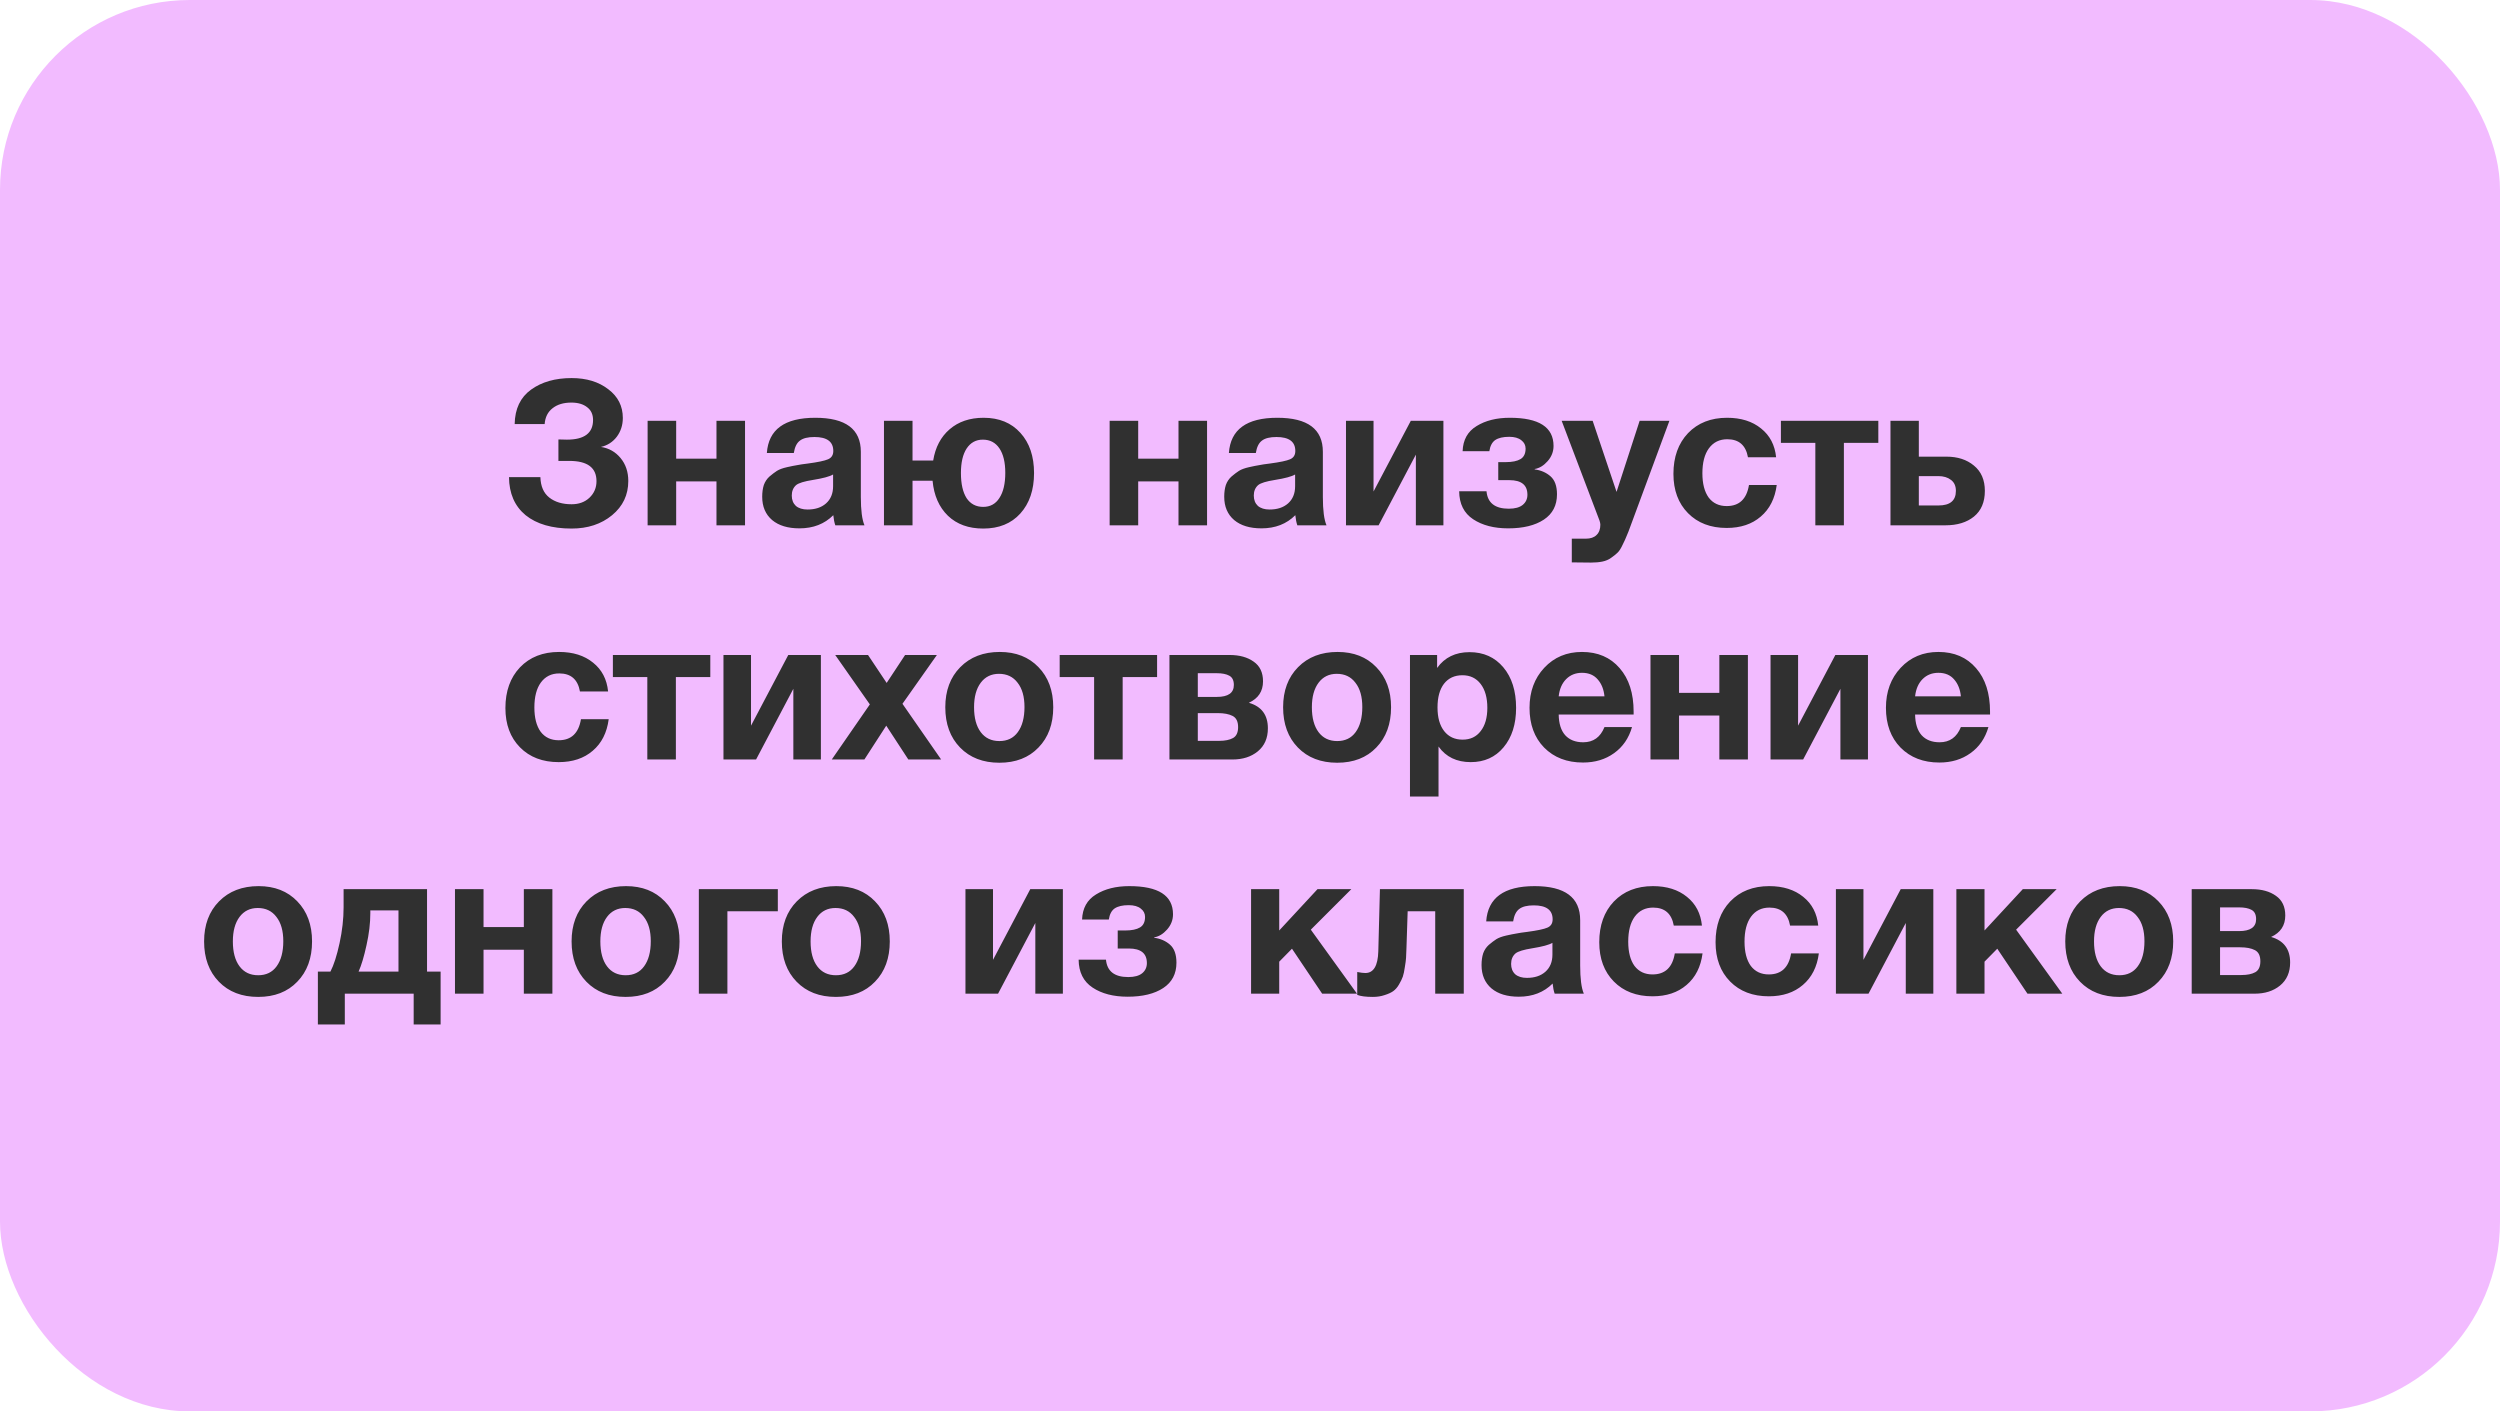
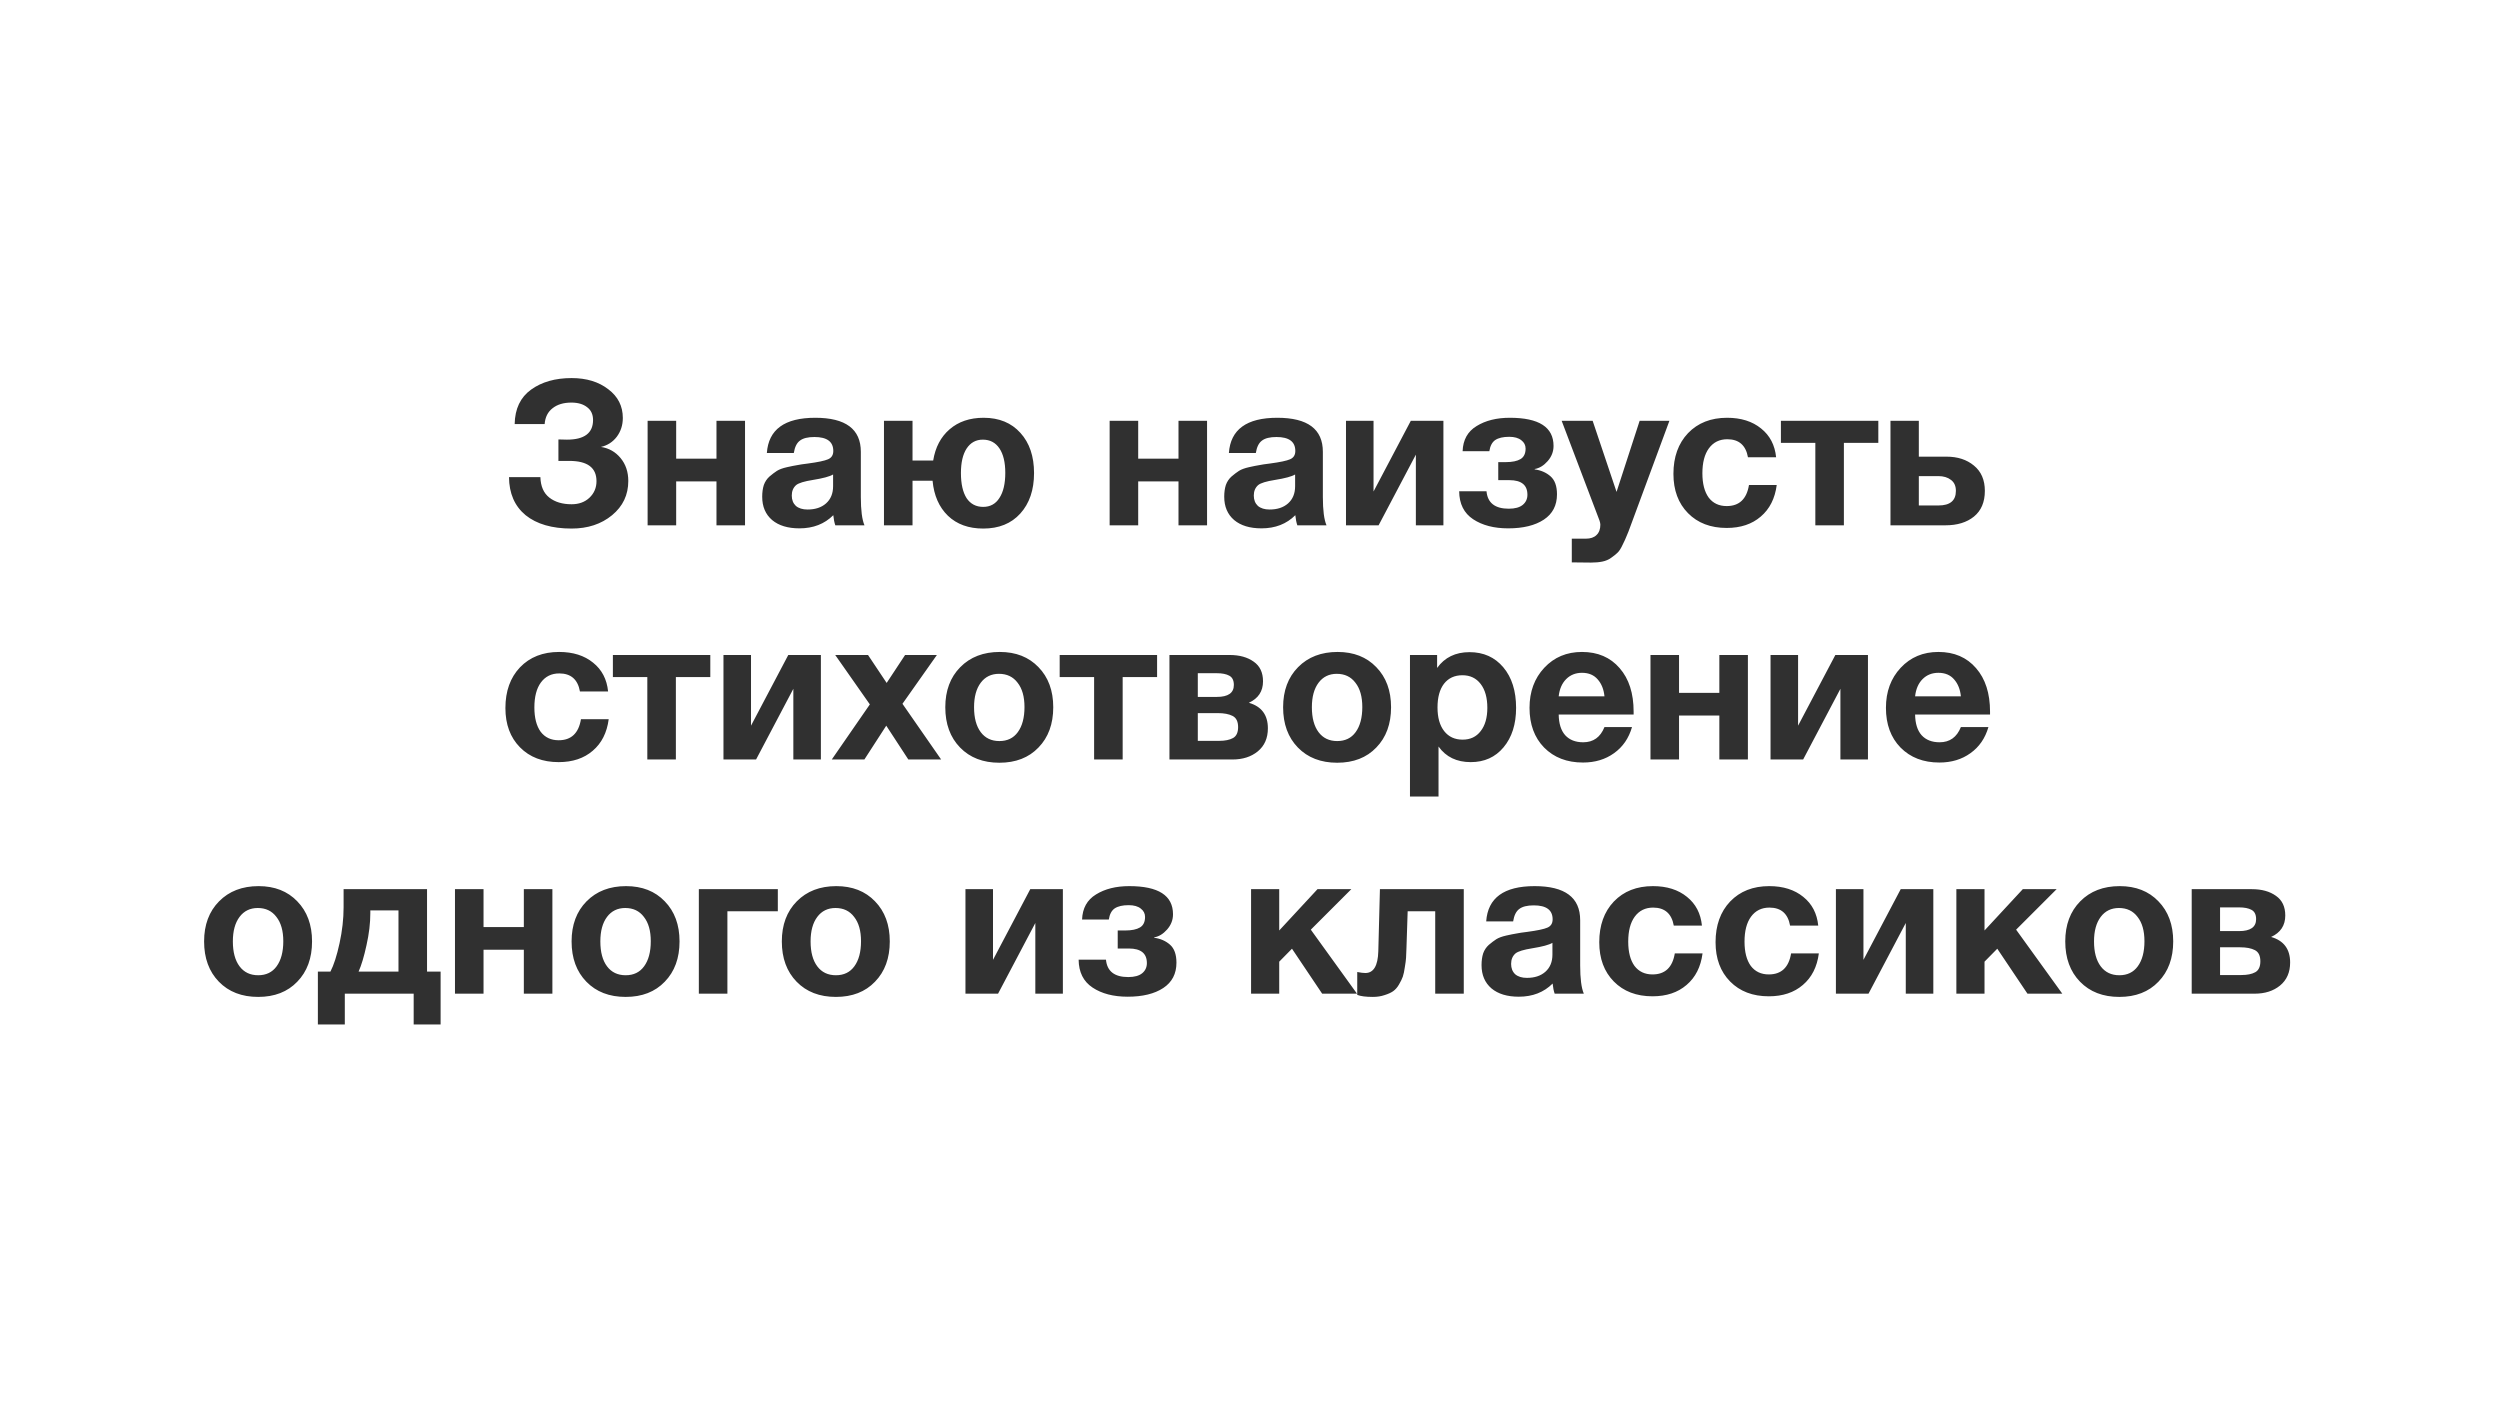
<svg xmlns="http://www.w3.org/2000/svg" width="395" height="223" viewBox="0 0 395 223" fill="none">
-   <rect width="395" height="223" rx="30" fill="#F2BBFF" />
  <path d="M99.27 75.992C99.27 78.189 98.417 79.992 96.71 81.4C95.003 82.808 92.87 83.512 90.31 83.512C87.217 83.512 84.795 82.808 83.046 81.4C81.318 79.971 80.443 77.965 80.422 75.384H85.382C85.425 76.835 85.894 77.912 86.79 78.616C87.686 79.32 88.859 79.672 90.31 79.672C91.462 79.672 92.401 79.331 93.126 78.648C93.873 77.944 94.246 77.069 94.246 76.024C94.246 73.891 92.817 72.824 89.958 72.824H88.23V69.432C88.486 69.453 88.934 69.464 89.574 69.464C92.326 69.464 93.702 68.429 93.702 66.36C93.702 65.485 93.393 64.813 92.774 64.344C92.155 63.853 91.323 63.608 90.278 63.608C89.041 63.608 88.049 63.907 87.302 64.504C86.555 65.08 86.139 65.912 86.054 67H81.318C81.361 64.589 82.225 62.776 83.91 61.56C85.595 60.344 87.729 59.736 90.31 59.736C92.657 59.736 94.587 60.323 96.102 61.496C97.638 62.648 98.406 64.163 98.406 66.04C98.406 67.171 98.086 68.163 97.446 69.016C96.806 69.848 95.974 70.381 94.95 70.616C96.209 70.808 97.243 71.395 98.054 72.376C98.865 73.357 99.27 74.563 99.27 75.992ZM117.715 83H113.203V76.056H106.835V83H102.323V66.488H106.835V72.472H113.203V66.488H117.715V83ZM136.588 83H131.98C131.831 82.573 131.724 82.04 131.66 81.4C130.273 82.787 128.492 83.48 126.316 83.48C124.481 83.48 123.041 83.043 121.996 82.168C120.951 81.272 120.428 80.045 120.428 78.488C120.428 77.784 120.513 77.165 120.684 76.632C120.876 76.099 121.175 75.651 121.58 75.288C122.007 74.925 122.401 74.627 122.764 74.392C123.148 74.157 123.671 73.965 124.332 73.816C124.993 73.667 125.527 73.56 125.932 73.496C126.337 73.411 126.903 73.325 127.628 73.24C129.228 73.027 130.295 72.803 130.828 72.568C131.383 72.333 131.66 71.896 131.66 71.256C131.66 69.784 130.668 69.048 128.684 69.048C127.639 69.048 126.871 69.24 126.38 69.624C125.889 69.987 125.569 70.637 125.42 71.576H121.164C121.42 67.864 123.969 66.008 128.812 66.008C133.612 66.008 136.012 67.8 136.012 71.384V78.52C136.012 80.611 136.204 82.104 136.588 83ZM131.628 74.968C131.095 75.288 130.028 75.576 128.428 75.832C127.084 76.045 126.209 76.312 125.804 76.632C125.335 77.037 125.1 77.592 125.1 78.296C125.1 78.979 125.313 79.523 125.74 79.928C126.188 80.312 126.807 80.504 127.596 80.504C128.812 80.504 129.783 80.184 130.508 79.544C131.255 78.883 131.628 77.976 131.628 76.824V74.968ZM147.347 75.96H144.179V83H139.667V66.488H144.179V72.76H147.443C147.784 70.669 148.648 69.027 150.035 67.832C151.443 66.616 153.235 66.008 155.411 66.008C157.864 66.008 159.806 66.808 161.235 68.408C162.664 69.987 163.379 72.099 163.379 74.744C163.379 77.411 162.654 79.544 161.203 81.144C159.774 82.723 157.822 83.512 155.347 83.512C153.043 83.512 151.187 82.84 149.779 81.496C148.371 80.131 147.56 78.285 147.347 75.96ZM158.835 74.712C158.835 73.048 158.526 71.757 157.907 70.84C157.288 69.923 156.414 69.464 155.283 69.464C154.195 69.464 153.342 69.933 152.723 70.872C152.126 71.789 151.827 73.08 151.827 74.744C151.827 76.451 152.126 77.773 152.723 78.712C153.342 79.629 154.216 80.088 155.347 80.088C156.456 80.088 157.31 79.619 157.907 78.68C158.526 77.741 158.835 76.419 158.835 74.712ZM190.715 83H186.203V76.056H179.835V83H175.323V66.488H179.835V72.472H186.203V66.488H190.715V83ZM209.588 83H204.98C204.831 82.573 204.724 82.04 204.66 81.4C203.273 82.787 201.492 83.48 199.316 83.48C197.481 83.48 196.041 83.043 194.996 82.168C193.951 81.272 193.428 80.045 193.428 78.488C193.428 77.784 193.513 77.165 193.684 76.632C193.876 76.099 194.175 75.651 194.58 75.288C195.007 74.925 195.401 74.627 195.764 74.392C196.148 74.157 196.671 73.965 197.332 73.816C197.993 73.667 198.527 73.56 198.932 73.496C199.337 73.411 199.903 73.325 200.628 73.24C202.228 73.027 203.295 72.803 203.828 72.568C204.383 72.333 204.66 71.896 204.66 71.256C204.66 69.784 203.668 69.048 201.684 69.048C200.639 69.048 199.871 69.24 199.38 69.624C198.889 69.987 198.569 70.637 198.42 71.576H194.164C194.42 67.864 196.969 66.008 201.812 66.008C206.612 66.008 209.012 67.8 209.012 71.384V78.52C209.012 80.611 209.204 82.104 209.588 83ZM204.628 74.968C204.095 75.288 203.028 75.576 201.428 75.832C200.084 76.045 199.209 76.312 198.804 76.632C198.335 77.037 198.1 77.592 198.1 78.296C198.1 78.979 198.313 79.523 198.74 79.928C199.188 80.312 199.807 80.504 200.596 80.504C201.812 80.504 202.783 80.184 203.508 79.544C204.255 78.883 204.628 77.976 204.628 76.824V74.968ZM228.059 83H223.707V71.832L217.819 83H212.667V66.488H217.019V77.656L222.907 66.488H228.059V83ZM246.004 78.104C246.004 79.853 245.31 81.187 243.924 82.104C242.537 83.021 240.66 83.48 238.292 83.48C236.052 83.48 234.206 83 232.756 82.04C231.305 81.08 230.569 79.608 230.548 77.624H234.868C235.038 79.459 236.212 80.376 238.388 80.376C239.369 80.376 240.105 80.173 240.596 79.768C241.086 79.363 241.332 78.829 241.332 78.168C241.332 76.632 240.382 75.864 238.484 75.864H236.724V73.016H237.908C238.932 73.016 239.71 72.856 240.244 72.536C240.777 72.216 241.044 71.661 241.044 70.872C241.044 70.339 240.82 69.901 240.372 69.56C239.924 69.197 239.284 69.016 238.452 69.016C237.492 69.016 236.756 69.187 236.244 69.528C235.753 69.869 235.444 70.456 235.316 71.288H231.092C231.156 69.496 231.892 68.173 233.3 67.32C234.708 66.445 236.457 66.008 238.548 66.008C243.156 66.008 245.46 67.491 245.46 70.456C245.46 71.352 245.15 72.152 244.532 72.856C243.913 73.56 243.23 73.976 242.484 74.104V74.168C243.465 74.296 244.297 74.659 244.98 75.256C245.662 75.853 246.004 76.803 246.004 78.104ZM263.767 66.488L257.687 82.936C257.389 83.768 257.165 84.344 257.015 84.664C256.887 85.005 256.674 85.475 256.375 86.072C256.098 86.669 255.831 87.085 255.575 87.32C255.341 87.555 255.01 87.821 254.583 88.12C254.178 88.419 253.709 88.621 253.175 88.728C252.663 88.835 252.066 88.888 251.383 88.888C250.829 88.888 249.815 88.877 248.343 88.856V85.112H250.551C251.298 85.112 251.863 84.92 252.247 84.536C252.653 84.152 252.855 83.608 252.855 82.904C252.855 82.733 252.813 82.52 252.727 82.264L246.743 66.488H251.639L255.415 77.72L259.063 66.488H263.767ZM280.722 76.632C280.445 78.765 279.602 80.429 278.194 81.624C276.807 82.819 275.015 83.416 272.818 83.416C270.279 83.416 268.242 82.637 266.706 81.08C265.17 79.523 264.402 77.453 264.402 74.872C264.402 72.205 265.17 70.061 266.706 68.44C268.263 66.819 270.322 66.008 272.882 66.008C275.079 66.008 276.871 66.573 278.258 67.704C279.645 68.813 280.434 70.328 280.626 72.248H276.178C275.837 70.349 274.749 69.4 272.914 69.4C271.677 69.4 270.706 69.88 270.002 70.84C269.319 71.779 268.978 73.091 268.978 74.776C268.978 76.419 269.309 77.699 269.97 78.616C270.653 79.512 271.602 79.96 272.818 79.96C274.802 79.96 275.975 78.851 276.338 76.632H280.722ZM296.775 69.976H291.335V83H286.823V69.976H281.383V66.488H296.775V69.976ZM313.607 77.56C313.607 79.331 313.031 80.685 311.879 81.624C310.748 82.541 309.244 83 307.367 83H298.695V66.488H303.175V72.152H307.559C309.308 72.152 310.748 72.621 311.879 73.56C313.031 74.499 313.607 75.832 313.607 77.56ZM303.175 75.224V79.864H306.279C308.113 79.864 309.031 79.096 309.031 77.56C309.031 76.792 308.775 76.216 308.263 75.832C307.751 75.427 307.079 75.224 306.247 75.224H303.175ZM96.175 113.632C95.898 115.765 95.055 117.429 93.647 118.624C92.26 119.819 90.469 120.416 88.271 120.416C85.733 120.416 83.695 119.637 82.159 118.08C80.623 116.523 79.855 114.453 79.855 111.872C79.855 109.205 80.623 107.061 82.159 105.44C83.716 103.819 85.775 103.008 88.335 103.008C90.532 103.008 92.325 103.573 93.711 104.704C95.098 105.813 95.887 107.328 96.079 109.248H91.631C91.29 107.349 90.202 106.4 88.367 106.4C87.13 106.4 86.159 106.88 85.455 107.84C84.772 108.779 84.431 110.091 84.431 111.776C84.431 113.419 84.762 114.699 85.423 115.616C86.106 116.512 87.055 116.96 88.271 116.96C90.255 116.96 91.428 115.851 91.791 113.632H96.175ZM112.228 106.976H106.788V120H102.276V106.976H96.836V103.488H112.228V106.976ZM129.7 120H125.348V108.832L119.46 120H114.308V103.488H118.66V114.656L124.548 103.488H129.7V120ZM148.028 103.488L142.588 111.2L148.7 120H143.516L140.028 114.656L136.572 120H131.42L137.436 111.296L131.964 103.488H137.148L140.092 107.904L143.004 103.488H148.028ZM166.413 111.744C166.413 114.389 165.635 116.512 164.077 118.112C162.541 119.712 160.483 120.512 157.901 120.512C155.32 120.512 153.251 119.712 151.693 118.112C150.136 116.512 149.357 114.389 149.357 111.744C149.357 109.12 150.147 107.008 151.725 105.408C153.304 103.808 155.384 103.008 157.965 103.008C160.504 103.008 162.541 103.808 164.077 105.408C165.635 107.008 166.413 109.12 166.413 111.744ZM161.869 111.712C161.869 110.069 161.507 108.789 160.781 107.872C160.077 106.933 159.096 106.464 157.837 106.464C156.621 106.464 155.661 106.933 154.957 107.872C154.253 108.811 153.901 110.101 153.901 111.744C153.901 113.429 154.253 114.741 154.957 115.68C155.661 116.619 156.643 117.088 157.901 117.088C159.16 117.088 160.131 116.619 160.813 115.68C161.517 114.72 161.869 113.397 161.869 111.712ZM182.821 106.976H177.381V120H172.869V106.976H167.429V103.488H182.821V106.976ZM184.773 103.488H194.277C195.835 103.488 197.104 103.84 198.085 104.544C199.067 105.227 199.557 106.261 199.557 107.648C199.557 109.227 198.811 110.357 197.317 111.04C199.323 111.616 200.325 112.96 200.325 115.072C200.325 116.629 199.792 117.845 198.725 118.72C197.68 119.573 196.347 120 194.725 120H184.773V103.488ZM189.253 110.112H192.261C194.053 110.112 194.949 109.483 194.949 108.224C194.949 107.499 194.704 107.008 194.213 106.752C193.744 106.496 193.093 106.368 192.261 106.368H189.253V110.112ZM189.253 117.056H192.613C193.552 117.056 194.288 116.907 194.821 116.608C195.355 116.309 195.621 115.733 195.621 114.88C195.621 114.005 195.333 113.419 194.757 113.12C194.181 112.821 193.403 112.672 192.421 112.672H189.253V117.056ZM219.788 111.744C219.788 114.389 219.01 116.512 217.452 118.112C215.916 119.712 213.858 120.512 211.276 120.512C208.695 120.512 206.626 119.712 205.068 118.112C203.511 116.512 202.732 114.389 202.732 111.744C202.732 109.12 203.522 107.008 205.1 105.408C206.679 103.808 208.759 103.008 211.34 103.008C213.879 103.008 215.916 103.808 217.452 105.408C219.01 107.008 219.788 109.12 219.788 111.744ZM215.244 111.712C215.244 110.069 214.882 108.789 214.156 107.872C213.452 106.933 212.471 106.464 211.212 106.464C209.996 106.464 209.036 106.933 208.332 107.872C207.628 108.811 207.276 110.101 207.276 111.744C207.276 113.429 207.628 114.741 208.332 115.68C209.036 116.619 210.018 117.088 211.276 117.088C212.535 117.088 213.506 116.619 214.188 115.68C214.892 114.72 215.244 113.397 215.244 111.712ZM227.063 103.488V105.536C228.258 103.872 229.964 103.04 232.183 103.04C234.402 103.04 236.183 103.84 237.527 105.44C238.871 107.04 239.543 109.173 239.543 111.84C239.543 114.421 238.882 116.501 237.559 118.08C236.258 119.637 234.53 120.416 232.375 120.416C230.156 120.416 228.46 119.595 227.287 117.952V125.856H222.775V103.488H227.063ZM231.063 106.688C229.826 106.688 228.855 107.136 228.151 108.032C227.468 108.928 227.127 110.176 227.127 111.776C227.127 113.376 227.479 114.624 228.183 115.52C228.887 116.416 229.858 116.864 231.095 116.864C232.311 116.864 233.26 116.416 233.943 115.52C234.647 114.624 234.999 113.397 234.999 111.84C234.999 110.24 234.647 108.981 233.943 108.064C233.239 107.147 232.279 106.688 231.063 106.688ZM257.857 114.88C257.345 116.651 256.396 118.027 255.009 119.008C253.644 119.989 252.012 120.48 250.113 120.48C247.575 120.48 245.527 119.691 243.969 118.112C242.433 116.533 241.665 114.443 241.665 111.84C241.665 109.28 242.444 107.168 244.001 105.504C245.559 103.84 247.543 103.008 249.953 103.008C252.449 103.008 254.433 103.861 255.905 105.568C257.377 107.253 258.113 109.547 258.113 112.448V112.896H246.273C246.295 114.325 246.636 115.413 247.297 116.16C247.98 116.907 248.929 117.28 250.145 117.28C251.745 117.28 252.865 116.48 253.505 114.88H257.857ZM253.505 110.016C253.399 108.928 253.047 108.043 252.449 107.36C251.852 106.656 251.02 106.304 249.953 106.304C248.951 106.304 248.119 106.635 247.457 107.296C246.796 107.957 246.401 108.864 246.273 110.016H253.505ZM276.168 120H271.656V113.056H265.288V120H260.776V103.488H265.288V109.472H271.656V103.488H276.168V120ZM295.137 120H290.785V108.832L284.897 120H279.745V103.488H284.097V114.656L289.985 103.488H295.137V120ZM314.17 114.88C313.658 116.651 312.709 118.027 311.322 119.008C309.957 119.989 308.325 120.48 306.426 120.48C303.887 120.48 301.839 119.691 300.282 118.112C298.746 116.533 297.978 114.443 297.978 111.84C297.978 109.28 298.757 107.168 300.314 105.504C301.871 103.84 303.855 103.008 306.266 103.008C308.762 103.008 310.746 103.861 312.218 105.568C313.69 107.253 314.426 109.547 314.426 112.448V112.896H302.586C302.607 114.325 302.949 115.413 303.61 116.16C304.293 116.907 305.242 117.28 306.458 117.28C308.058 117.28 309.178 116.48 309.818 114.88H314.17ZM309.818 110.016C309.711 108.928 309.359 108.043 308.762 107.36C308.165 106.656 307.333 106.304 306.266 106.304C305.263 106.304 304.431 106.635 303.77 107.296C303.109 107.957 302.714 108.864 302.586 110.016H309.818ZM49.304 148.744C49.304 151.389 48.525 153.512 46.968 155.112C45.432 156.712 43.373 157.512 40.792 157.512C38.211 157.512 36.141 156.712 34.584 155.112C33.027 153.512 32.248 151.389 32.248 148.744C32.248 146.12 33.037 144.008 34.616 142.408C36.195 140.808 38.275 140.008 40.856 140.008C43.395 140.008 45.432 140.808 46.968 142.408C48.525 144.008 49.304 146.12 49.304 148.744ZM44.76 148.712C44.76 147.069 44.397 145.789 43.672 144.872C42.968 143.933 41.987 143.464 40.728 143.464C39.512 143.464 38.552 143.933 37.848 144.872C37.144 145.811 36.792 147.101 36.792 148.744C36.792 150.429 37.144 151.741 37.848 152.68C38.552 153.619 39.533 154.088 40.792 154.088C42.051 154.088 43.021 153.619 43.704 152.68C44.408 151.72 44.76 150.397 44.76 148.712ZM69.616 161.864H65.36V157H54.48V161.864H50.224V153.512H52.208C52.741 152.488 53.221 150.995 53.648 149.032C54.075 147.069 54.288 145.181 54.288 143.368V140.488H67.472V153.512H69.616V161.864ZM62.96 153.512V143.848H58.512V144.264C58.512 145.864 58.309 147.56 57.904 149.352C57.52 151.123 57.104 152.509 56.656 153.512H62.96ZM87.278 157H82.766V150.056H76.398V157H71.886V140.488H76.398V146.472H82.766V140.488H87.278V157ZM107.367 148.744C107.367 151.389 106.588 153.512 105.031 155.112C103.495 156.712 101.436 157.512 98.855 157.512C96.273 157.512 94.204 156.712 92.647 155.112C91.089 153.512 90.311 151.389 90.311 148.744C90.311 146.12 91.1 144.008 92.678 142.408C94.257 140.808 96.337 140.008 98.918 140.008C101.457 140.008 103.495 140.808 105.031 142.408C106.588 144.008 107.367 146.12 107.367 148.744ZM102.823 148.712C102.823 147.069 102.46 145.789 101.735 144.872C101.031 143.933 100.049 143.464 98.79 143.464C97.575 143.464 96.615 143.933 95.91 144.872C95.207 145.811 94.855 147.101 94.855 148.744C94.855 150.429 95.207 151.741 95.91 152.68C96.615 153.619 97.596 154.088 98.855 154.088C100.113 154.088 101.084 153.619 101.767 152.68C102.471 151.72 102.823 150.397 102.823 148.712ZM122.897 143.976H114.929V157H110.417V140.488H122.897V143.976ZM140.585 148.744C140.585 151.389 139.807 153.512 138.249 155.112C136.713 156.712 134.655 157.512 132.073 157.512C129.492 157.512 127.423 156.712 125.865 155.112C124.308 153.512 123.529 151.389 123.529 148.744C123.529 146.12 124.319 144.008 125.897 142.408C127.476 140.808 129.556 140.008 132.137 140.008C134.676 140.008 136.713 140.808 138.249 142.408C139.807 144.008 140.585 146.12 140.585 148.744ZM136.041 148.712C136.041 147.069 135.679 145.789 134.953 144.872C134.249 143.933 133.268 143.464 132.009 143.464C130.793 143.464 129.833 143.933 129.129 144.872C128.425 145.811 128.073 147.101 128.073 148.744C128.073 150.429 128.425 151.741 129.129 152.68C129.833 153.619 130.815 154.088 132.073 154.088C133.332 154.088 134.303 153.619 134.985 152.68C135.689 151.72 136.041 150.397 136.041 148.712ZM167.934 157H163.582V145.832L157.694 157H152.542V140.488H156.894V151.656L162.782 140.488H167.934V157ZM185.879 152.104C185.879 153.853 185.185 155.187 183.799 156.104C182.412 157.021 180.535 157.48 178.167 157.48C175.927 157.48 174.081 157 172.631 156.04C171.18 155.08 170.444 153.608 170.423 151.624H174.743C174.913 153.459 176.087 154.376 178.263 154.376C179.244 154.376 179.98 154.173 180.471 153.768C180.961 153.363 181.207 152.829 181.207 152.168C181.207 150.632 180.257 149.864 178.359 149.864H176.599V147.016H177.783C178.807 147.016 179.585 146.856 180.119 146.536C180.652 146.216 180.919 145.661 180.919 144.872C180.919 144.339 180.695 143.901 180.247 143.56C179.799 143.197 179.159 143.016 178.327 143.016C177.367 143.016 176.631 143.187 176.119 143.528C175.628 143.869 175.319 144.456 175.191 145.288H170.967C171.031 143.496 171.767 142.173 173.175 141.32C174.583 140.445 176.332 140.008 178.423 140.008C183.031 140.008 185.335 141.491 185.335 144.456C185.335 145.352 185.025 146.152 184.407 146.856C183.788 147.56 183.105 147.976 182.359 148.104V148.168C183.34 148.296 184.172 148.659 184.855 149.256C185.537 149.853 185.879 150.803 185.879 152.104ZM214.405 157H208.901L204.133 149.896L202.117 151.944V157H197.669V140.488H202.117V147.016L208.165 140.488H213.509L207.109 146.888L214.405 157ZM231.276 157H226.764V143.976H222.411L222.22 149.8C222.198 150.44 222.177 150.952 222.156 151.336C222.134 151.699 222.07 152.189 221.964 152.808C221.878 153.427 221.772 153.928 221.644 154.312C221.516 154.675 221.313 155.091 221.036 155.56C220.78 156.008 220.47 156.36 220.108 156.616C219.766 156.851 219.318 157.053 218.764 157.224C218.209 157.416 217.59 157.512 216.908 157.512C215.798 157.512 214.977 157.405 214.444 157.192V153.576C214.977 153.683 215.404 153.736 215.724 153.736C217.025 153.736 217.708 152.595 217.772 150.312L218.028 140.488H231.276V157ZM250.244 157H245.636C245.487 156.573 245.38 156.04 245.316 155.4C243.93 156.787 242.148 157.48 239.972 157.48C238.138 157.48 236.698 157.043 235.652 156.168C234.607 155.272 234.084 154.045 234.084 152.488C234.084 151.784 234.17 151.165 234.34 150.632C234.532 150.099 234.831 149.651 235.236 149.288C235.663 148.925 236.058 148.627 236.42 148.392C236.804 148.157 237.327 147.965 237.988 147.816C238.65 147.667 239.183 147.56 239.588 147.496C239.994 147.411 240.559 147.325 241.284 147.24C242.884 147.027 243.951 146.803 244.484 146.568C245.039 146.333 245.316 145.896 245.316 145.256C245.316 143.784 244.324 143.048 242.34 143.048C241.295 143.048 240.527 143.24 240.036 143.624C239.546 143.987 239.226 144.637 239.076 145.576H234.82C235.076 141.864 237.626 140.008 242.468 140.008C247.268 140.008 249.668 141.8 249.668 145.384V152.52C249.668 154.611 249.86 156.104 250.244 157ZM245.284 148.968C244.751 149.288 243.684 149.576 242.084 149.832C240.74 150.045 239.866 150.312 239.46 150.632C238.991 151.037 238.756 151.592 238.756 152.296C238.756 152.979 238.97 153.523 239.396 153.928C239.844 154.312 240.463 154.504 241.252 154.504C242.468 154.504 243.439 154.184 244.164 153.544C244.911 152.883 245.284 151.976 245.284 150.824V148.968ZM269.003 150.632C268.726 152.765 267.883 154.429 266.475 155.624C265.089 156.819 263.297 157.416 261.099 157.416C258.561 157.416 256.523 156.637 254.987 155.08C253.451 153.523 252.683 151.453 252.683 148.872C252.683 146.205 253.451 144.061 254.987 142.44C256.545 140.819 258.603 140.008 261.163 140.008C263.361 140.008 265.153 140.573 266.539 141.704C267.926 142.813 268.715 144.328 268.907 146.248H264.459C264.118 144.349 263.03 143.4 261.195 143.4C259.958 143.4 258.987 143.88 258.283 144.84C257.601 145.779 257.259 147.091 257.259 148.776C257.259 150.419 257.59 151.699 258.251 152.616C258.934 153.512 259.883 153.96 261.099 153.96C263.083 153.96 264.257 152.851 264.619 150.632H269.003ZM287.378 150.632C287.101 152.765 286.258 154.429 284.85 155.624C283.464 156.819 281.672 157.416 279.474 157.416C276.936 157.416 274.898 156.637 273.362 155.08C271.826 153.523 271.058 151.453 271.058 148.872C271.058 146.205 271.826 144.061 273.362 142.44C274.92 140.819 276.978 140.008 279.538 140.008C281.736 140.008 283.528 140.573 284.914 141.704C286.301 142.813 287.09 144.328 287.282 146.248H282.834C282.493 144.349 281.405 143.4 279.57 143.4C278.333 143.4 277.362 143.88 276.658 144.84C275.976 145.779 275.634 147.091 275.634 148.776C275.634 150.419 275.965 151.699 276.626 152.616C277.309 153.512 278.258 153.96 279.474 153.96C281.458 153.96 282.632 152.851 282.994 150.632H287.378ZM305.465 157H301.113V145.832L295.225 157H290.073V140.488H294.425V151.656L300.313 140.488H305.465V157ZM325.842 157H320.338L315.57 149.896L313.554 151.944V157H309.106V140.488H313.554V147.016L319.602 140.488H324.946L318.546 146.888L325.842 157ZM343.367 148.744C343.367 151.389 342.588 153.512 341.031 155.112C339.495 156.712 337.436 157.512 334.855 157.512C332.273 157.512 330.204 156.712 328.647 155.112C327.089 153.512 326.311 151.389 326.311 148.744C326.311 146.12 327.1 144.008 328.679 142.408C330.257 140.808 332.337 140.008 334.919 140.008C337.457 140.008 339.495 140.808 341.031 142.408C342.588 144.008 343.367 146.12 343.367 148.744ZM338.823 148.712C338.823 147.069 338.46 145.789 337.735 144.872C337.031 143.933 336.049 143.464 334.791 143.464C333.575 143.464 332.615 143.933 331.911 144.872C331.207 145.811 330.855 147.101 330.855 148.744C330.855 150.429 331.207 151.741 331.911 152.68C332.615 153.619 333.596 154.088 334.855 154.088C336.113 154.088 337.084 153.619 337.767 152.68C338.471 151.72 338.823 150.397 338.823 148.712ZM346.289 140.488H355.793C357.35 140.488 358.62 140.84 359.601 141.544C360.582 142.227 361.073 143.261 361.073 144.648C361.073 146.227 360.326 147.357 358.833 148.04C360.838 148.616 361.841 149.96 361.841 152.072C361.841 153.629 361.308 154.845 360.241 155.72C359.196 156.573 357.862 157 356.241 157H346.289V140.488ZM350.769 147.112H353.777C355.569 147.112 356.465 146.483 356.465 145.224C356.465 144.499 356.22 144.008 355.729 143.752C355.26 143.496 354.609 143.368 353.777 143.368H350.769V147.112ZM350.769 154.056H354.129C355.068 154.056 355.804 153.907 356.337 153.608C356.87 153.309 357.137 152.733 357.137 151.88C357.137 151.005 356.849 150.419 356.273 150.12C355.697 149.821 354.918 149.672 353.937 149.672H350.769V154.056Z" fill="#303030" />
</svg>